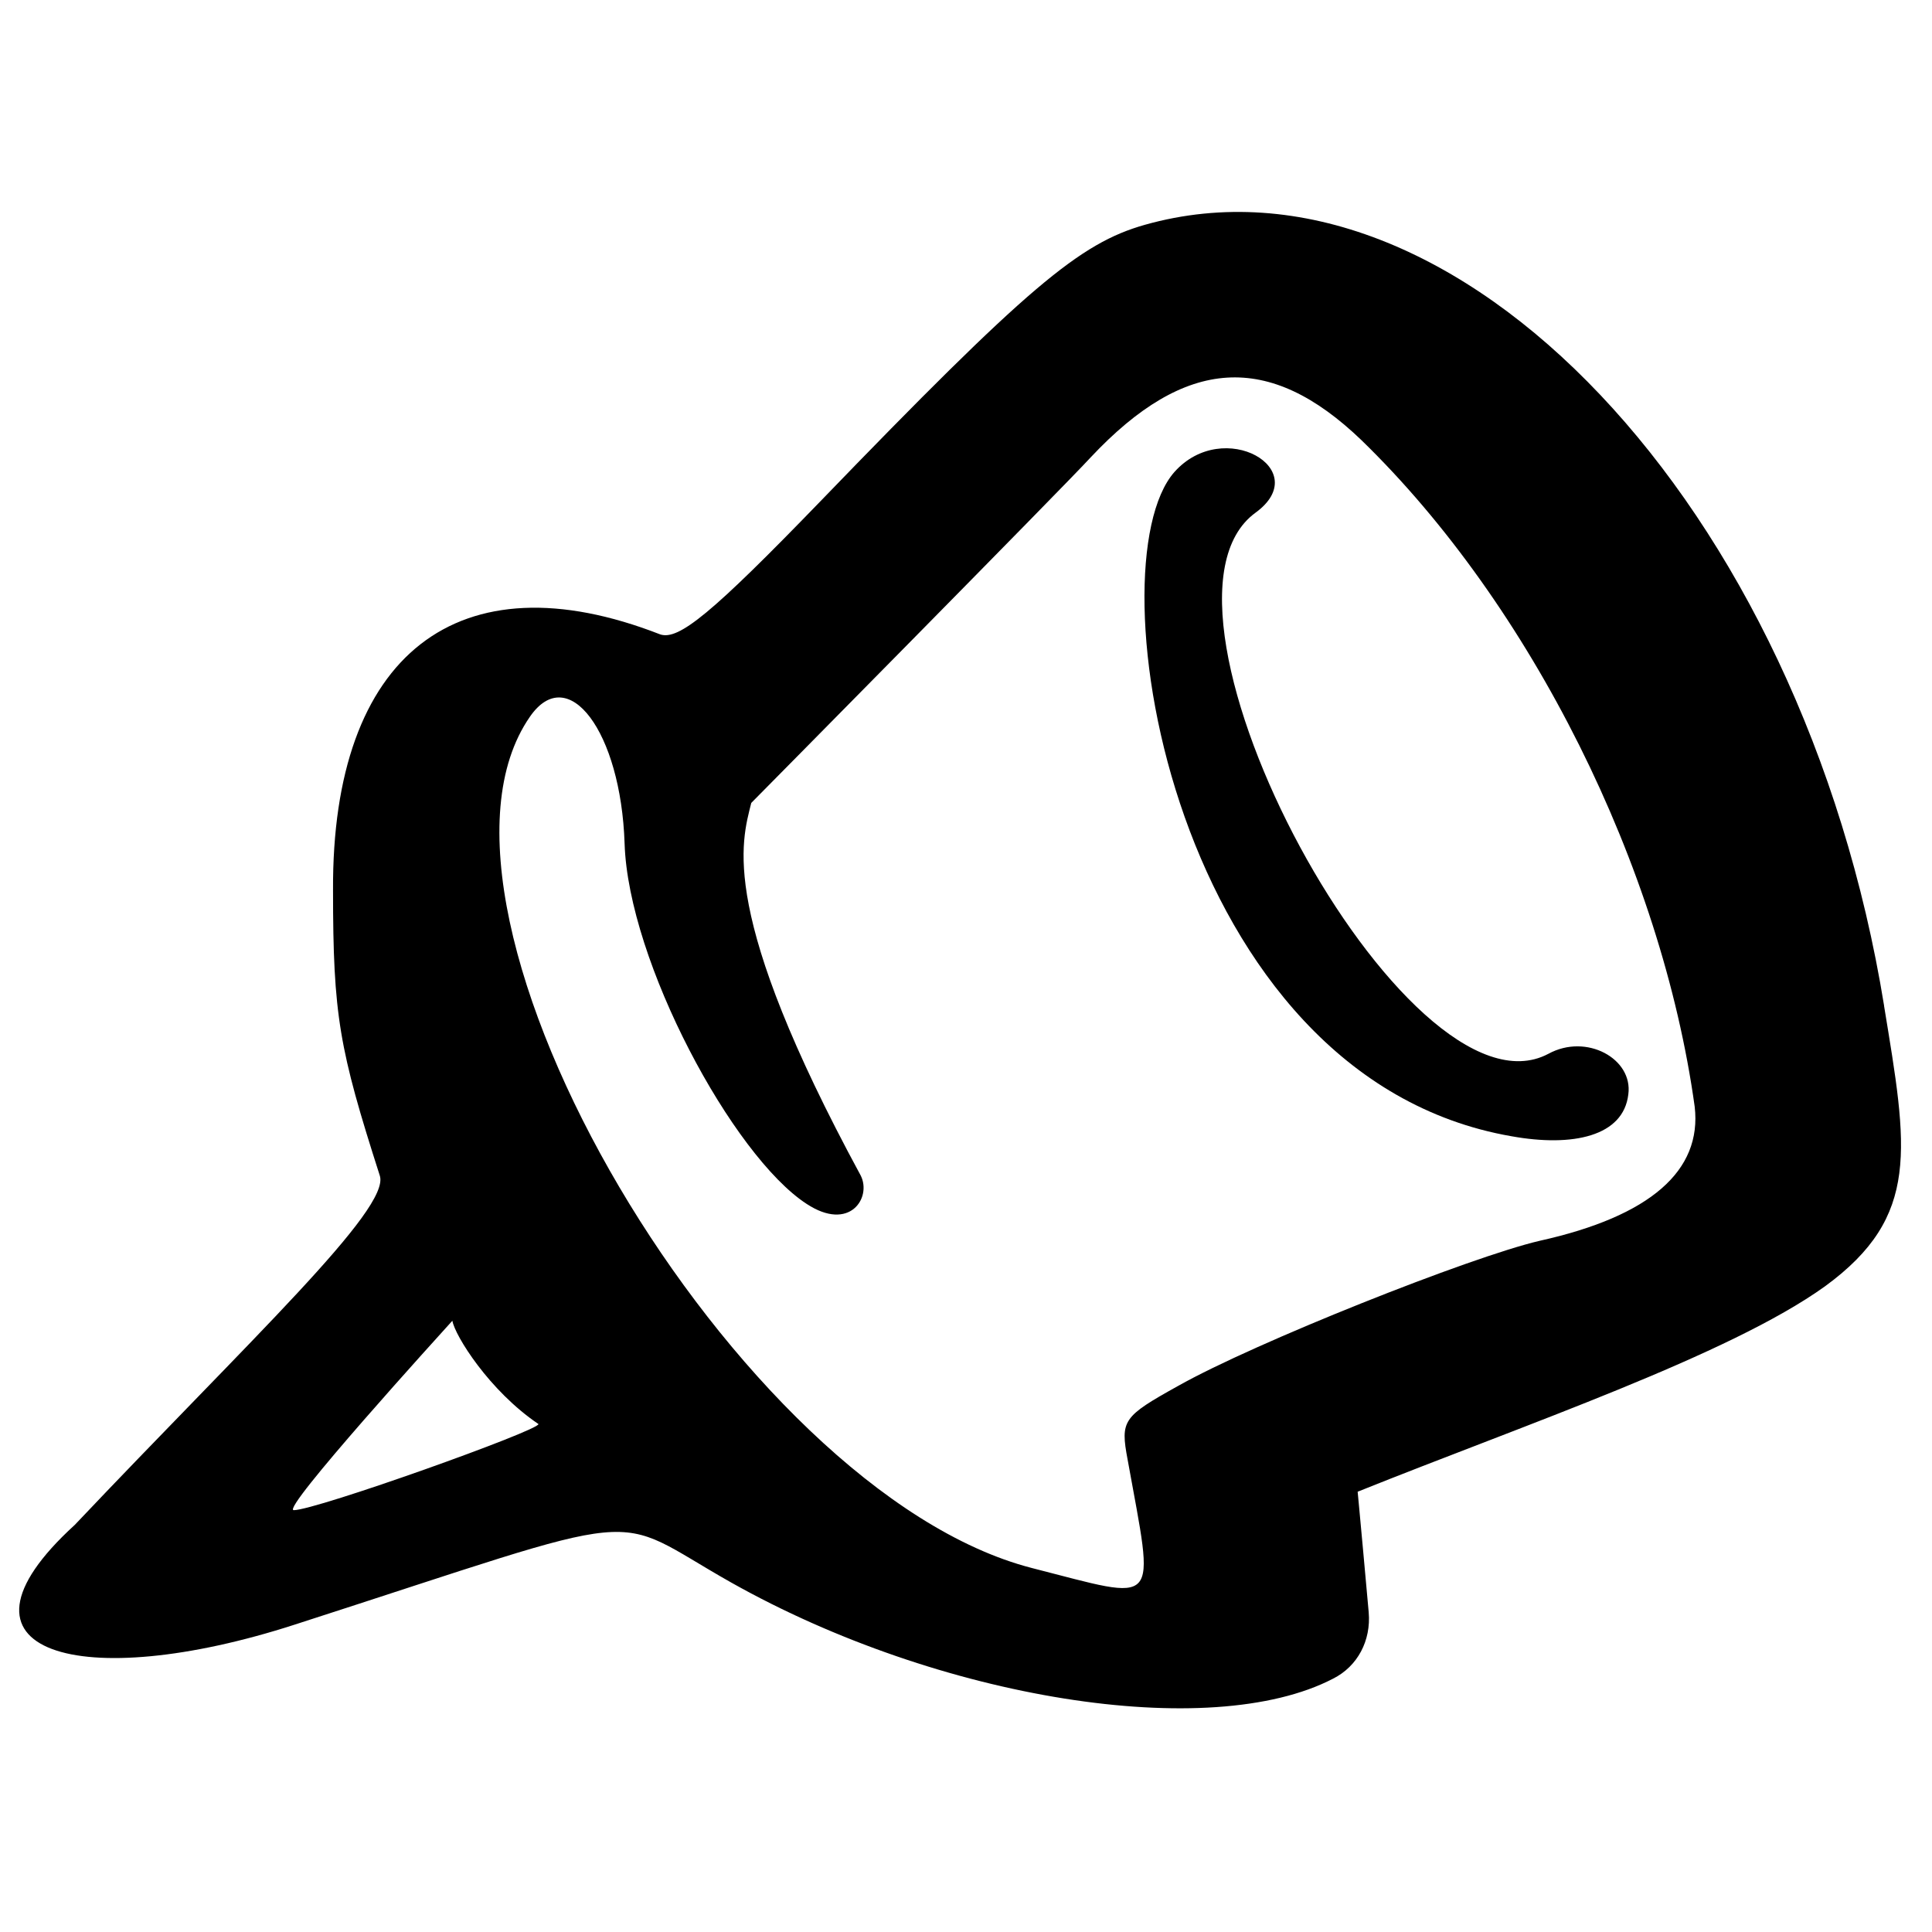
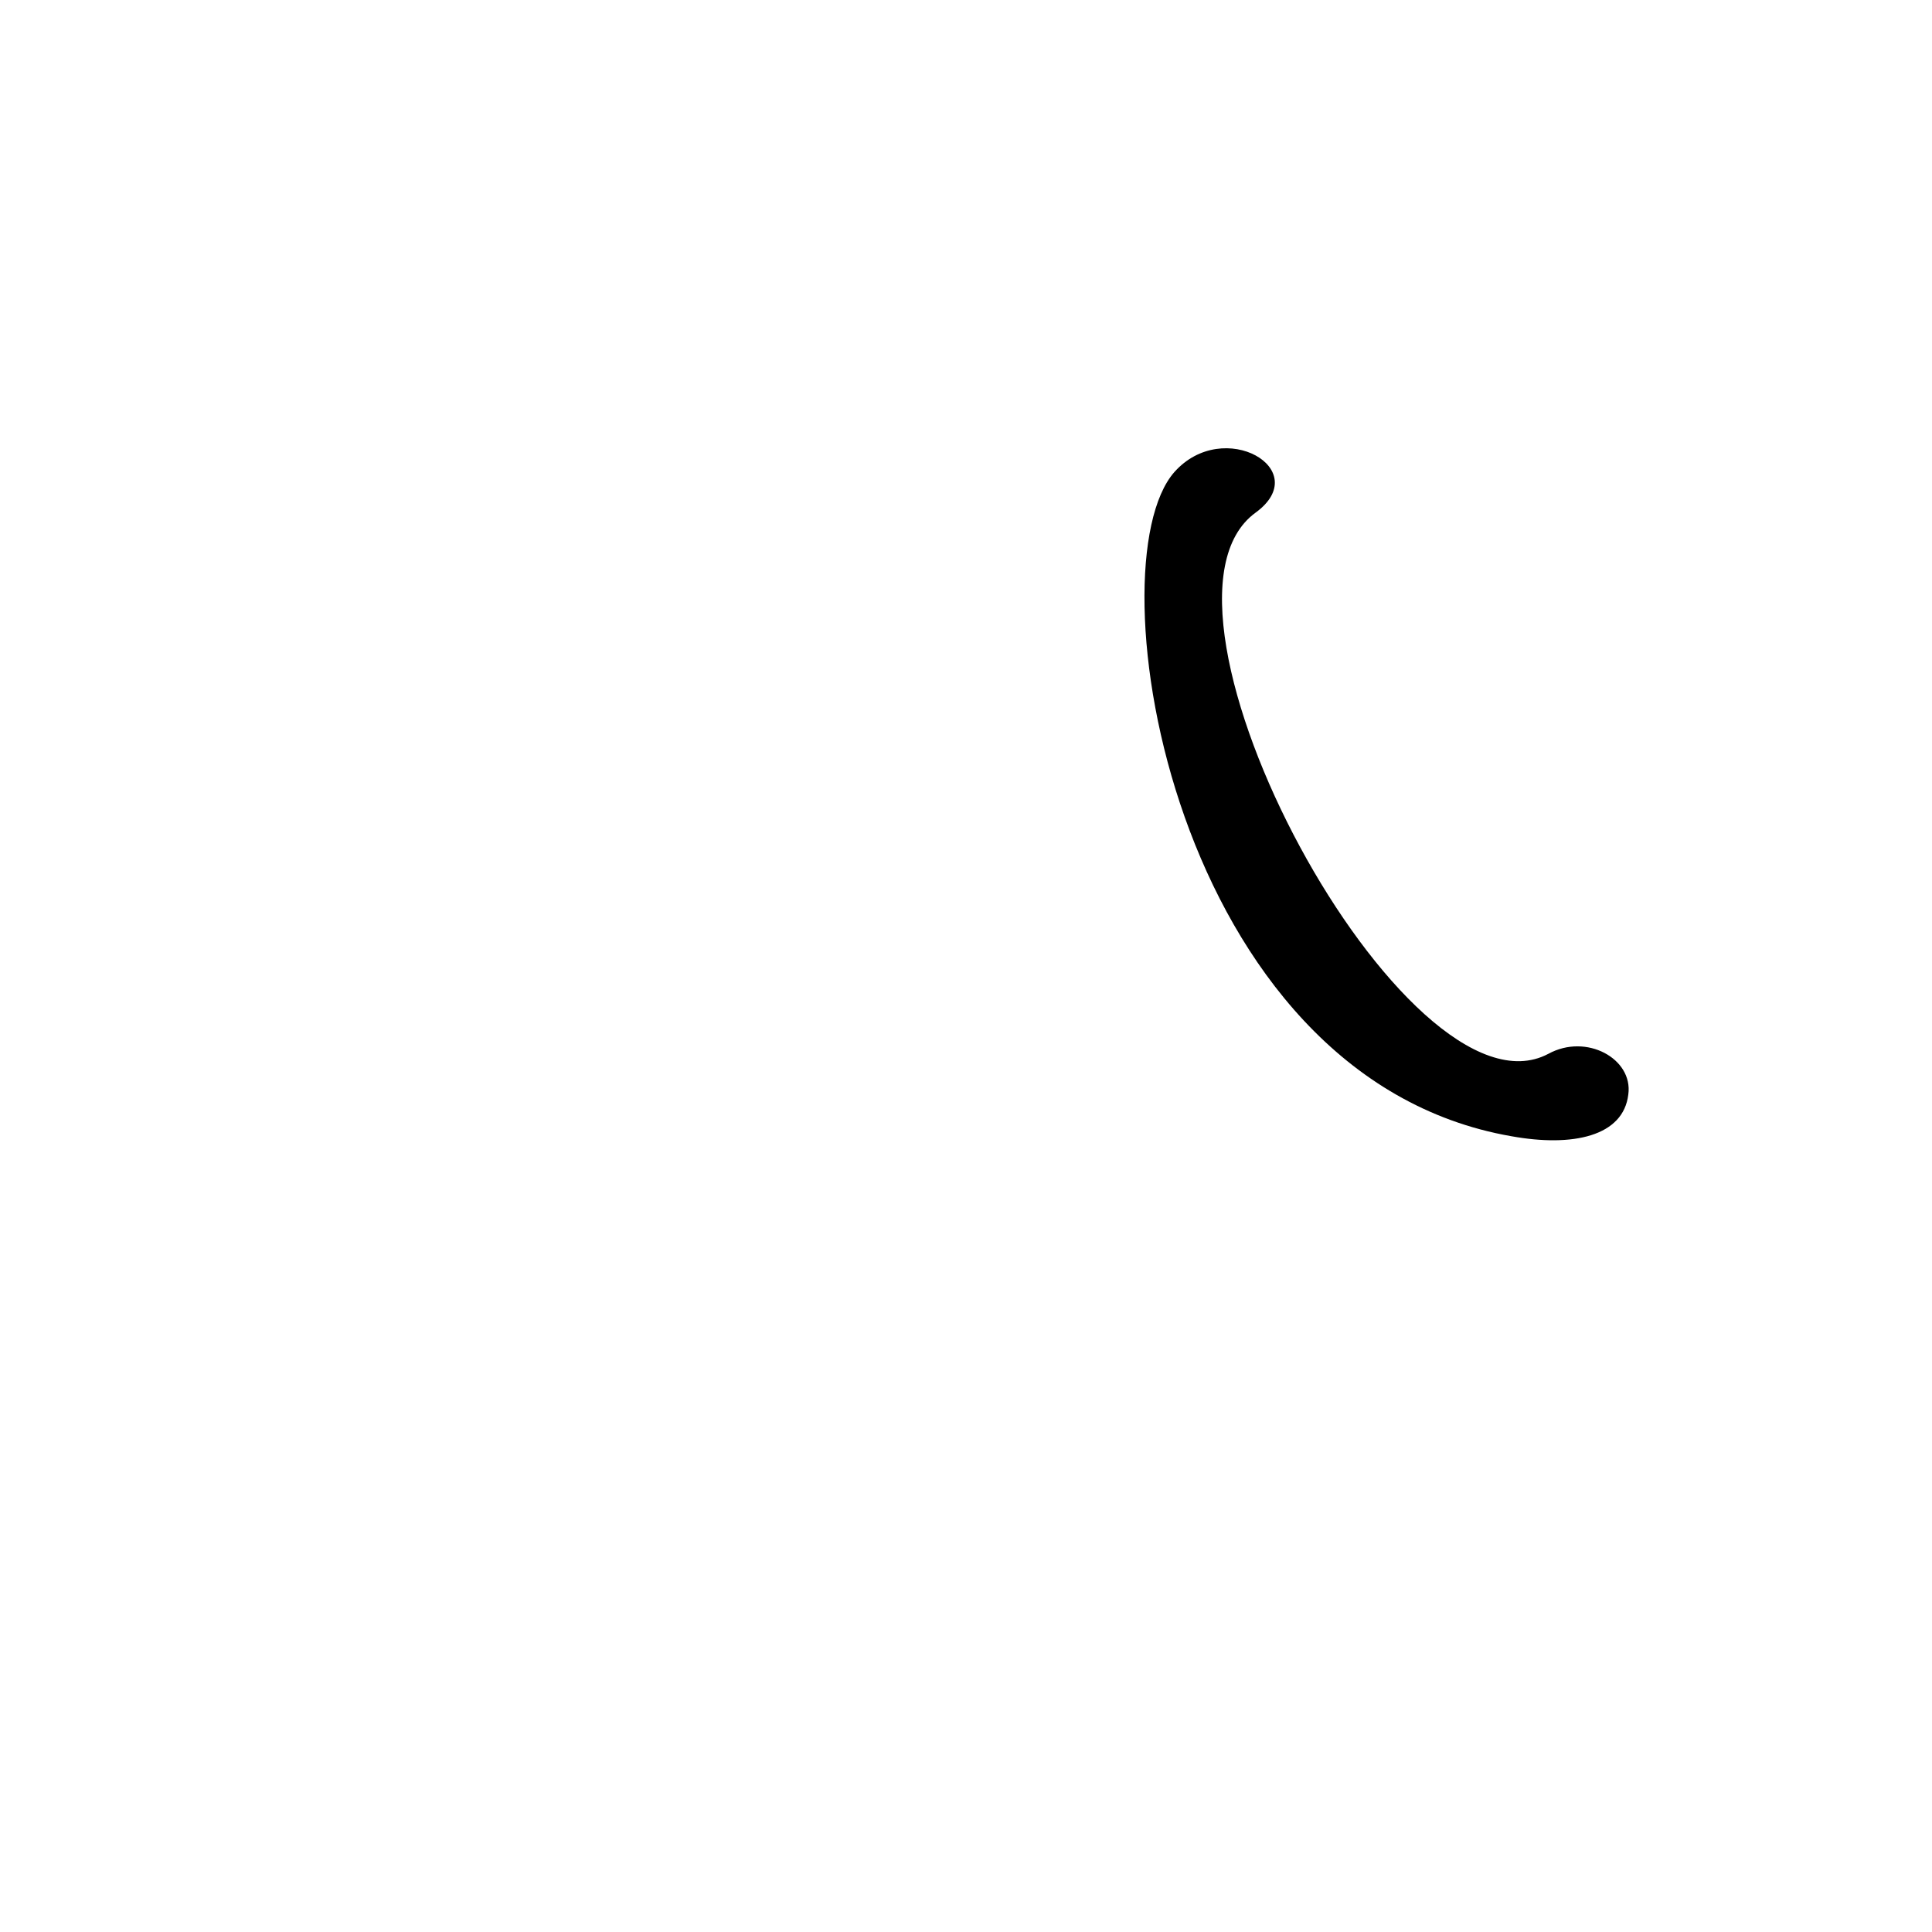
<svg xmlns="http://www.w3.org/2000/svg" width="69" height="69" fill="none">
-   <path fill="#000" d="M67.29 35.924C64.39 18.044 51.957 4.91 40.887 8.029c-2.328.659-4.173 2.197-11.597 9.884-3.866 3.997-5.052 4.964-5.711 4.744-7.204-2.811-11.73.703-11.685 9.137 0 4.481.22 5.667 1.67 10.192.395 1.186-4.613 5.842-10.895 12.476-5.052 4.612.263 6.018 7.863 3.558 13.09-4.217 11.07-4.042 15.595-1.494 7.423 4.174 17.088 5.711 21.481 3.427.879-.44 1.362-1.362 1.274-2.372 0-.044-.395-4.35-.395-4.305 6.018-2.417 13.266-4.876 16.693-7.337 3.426-2.503 2.943-4.92 2.108-10.015zm-56.8 18.01c-.484 0 5.27-6.325 5.666-6.765.088.528 1.318 2.504 3.075 3.69.044.22-7.951 3.076-8.742 3.076zm44.5-9.62c-2.461.571-10.192 3.646-12.916 5.184-1.977 1.098-2.065 1.23-1.801 2.636.966 5.359 1.23 5.051-3.427 3.865C26.304 53.276 14.091 32.585 18.924 25.6c1.362-1.977 3.251.527 3.383 4.525.132 4.217 3.866 11.158 6.501 12.871 1.538 1.01 2.329-.22 1.933-1.01-5.095-9.4-4.26-11.905-3.91-13.31 0 0 11.203-11.334 12.125-12.345 3.383-3.602 6.37-3.777 9.664-.614 6.063 5.886 10.72 15.243 11.905 23.809.264 2.284-1.581 3.91-5.535 4.788z" />
-   <path fill="#000" d="M55.297 37.637c-5.051 2.68-15.112-15.946-10.455-19.328 2.109-1.538-1.142-3.427-2.9-1.45C39 20.198 41.856 38.472 53.98 40.58c2.197.396 3.998 0 4.174-1.493.175-1.274-1.494-2.196-2.856-1.45z" />
+   <path fill="#000" d="M55.297 37.637c-5.051 2.68-15.112-15.946-10.455-19.328 2.109-1.538-1.142-3.427-2.9-1.45C39 20.198 41.856 38.472 53.98 40.58c2.197.396 3.998 0 4.174-1.493.175-1.274-1.494-2.196-2.856-1.45" />
</svg>